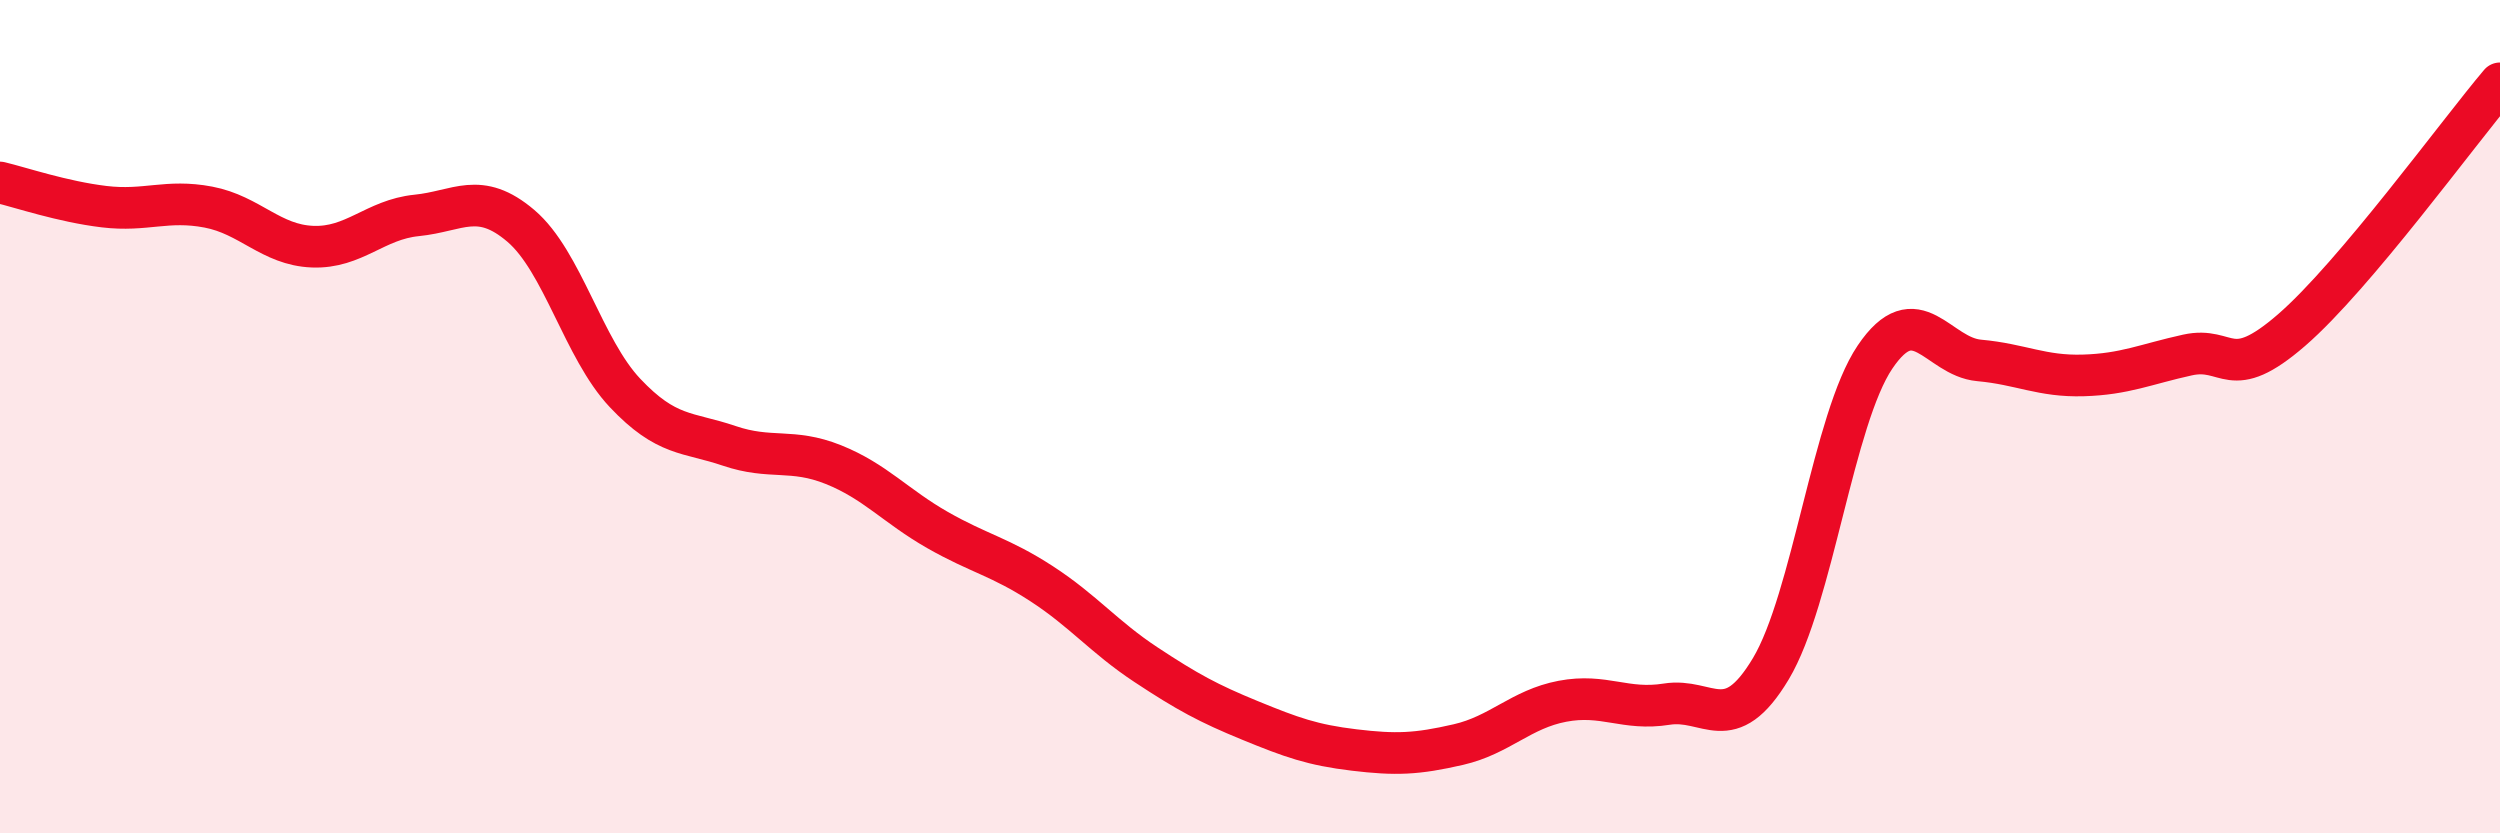
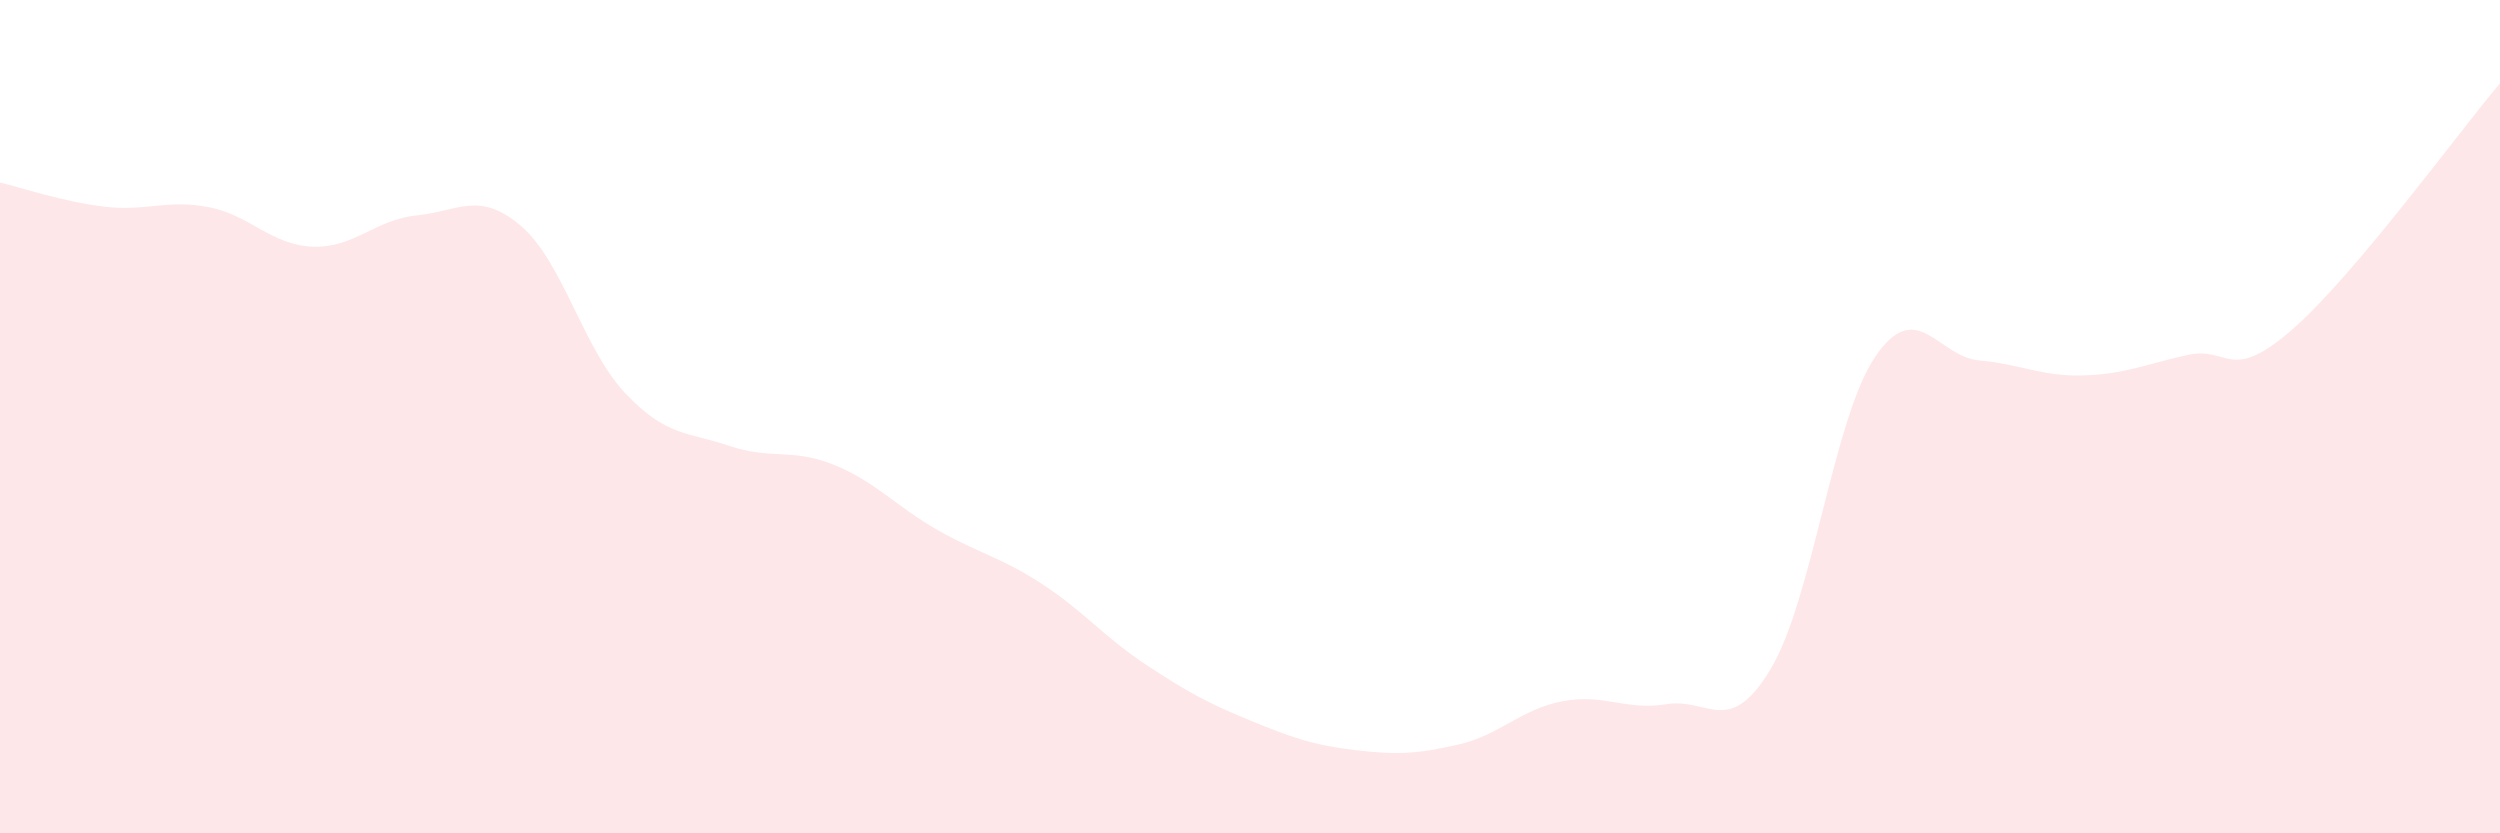
<svg xmlns="http://www.w3.org/2000/svg" width="60" height="20" viewBox="0 0 60 20">
  <path d="M 0,4.38 C 0.5,4.5 1.5,4.84 2.5,4.96 C 3.5,5.08 4,4.78 5,4.97 C 6,5.16 6.5,5.88 7.5,5.92 C 8.5,5.96 9,5.27 10,5.17 C 11,5.07 11.5,4.57 12.5,5.42 C 13.5,6.27 14,8.37 15,9.43 C 16,10.49 16.5,10.36 17.5,10.7 C 18.5,11.04 19,10.75 20,11.15 C 21,11.55 21.5,12.15 22.5,12.72 C 23.5,13.29 24,13.36 25,14.01 C 26,14.66 26.5,15.29 27.5,15.95 C 28.5,16.61 29,16.88 30,17.29 C 31,17.7 31.5,17.88 32.5,18 C 33.5,18.12 34,18.1 35,17.87 C 36,17.64 36.5,17.02 37.5,16.83 C 38.5,16.64 39,17.06 40,16.9 C 41,16.74 41.5,17.72 42.5,16.05 C 43.5,14.38 44,10.05 45,8.57 C 46,7.09 46.5,8.56 47.5,8.65 C 48.5,8.74 49,9.04 50,9.01 C 51,8.98 51.5,8.74 52.5,8.52 C 53.5,8.3 53.5,9.22 55,7.92 C 56.5,6.62 59,3.18 60,2L60 20L0 20Z" fill="#EB0A25" opacity="0.1" stroke-linecap="round" stroke-linejoin="round" />
-   <path d="M 0,4.38 C 0.5,4.5 1.5,4.84 2.5,4.96 C 3.5,5.08 4,4.78 5,4.97 C 6,5.16 6.5,5.88 7.5,5.92 C 8.5,5.96 9,5.27 10,5.17 C 11,5.07 11.5,4.57 12.5,5.42 C 13.5,6.27 14,8.37 15,9.43 C 16,10.49 16.5,10.36 17.5,10.7 C 18.5,11.04 19,10.75 20,11.15 C 21,11.55 21.5,12.15 22.5,12.72 C 23.5,13.29 24,13.36 25,14.01 C 26,14.66 26.5,15.29 27.5,15.95 C 28.5,16.61 29,16.88 30,17.29 C 31,17.7 31.5,17.88 32.5,18 C 33.5,18.12 34,18.1 35,17.87 C 36,17.64 36.5,17.02 37.5,16.83 C 38.5,16.64 39,17.06 40,16.9 C 41,16.74 41.5,17.72 42.5,16.05 C 43.5,14.38 44,10.05 45,8.57 C 46,7.09 46.5,8.56 47.5,8.65 C 48.5,8.74 49,9.04 50,9.01 C 51,8.98 51.5,8.74 52.5,8.52 C 53.5,8.3 53.5,9.22 55,7.92 C 56.5,6.62 59,3.18 60,2" stroke="#EB0A25" stroke-width="1" fill="none" stroke-linecap="round" stroke-linejoin="round" />
</svg>